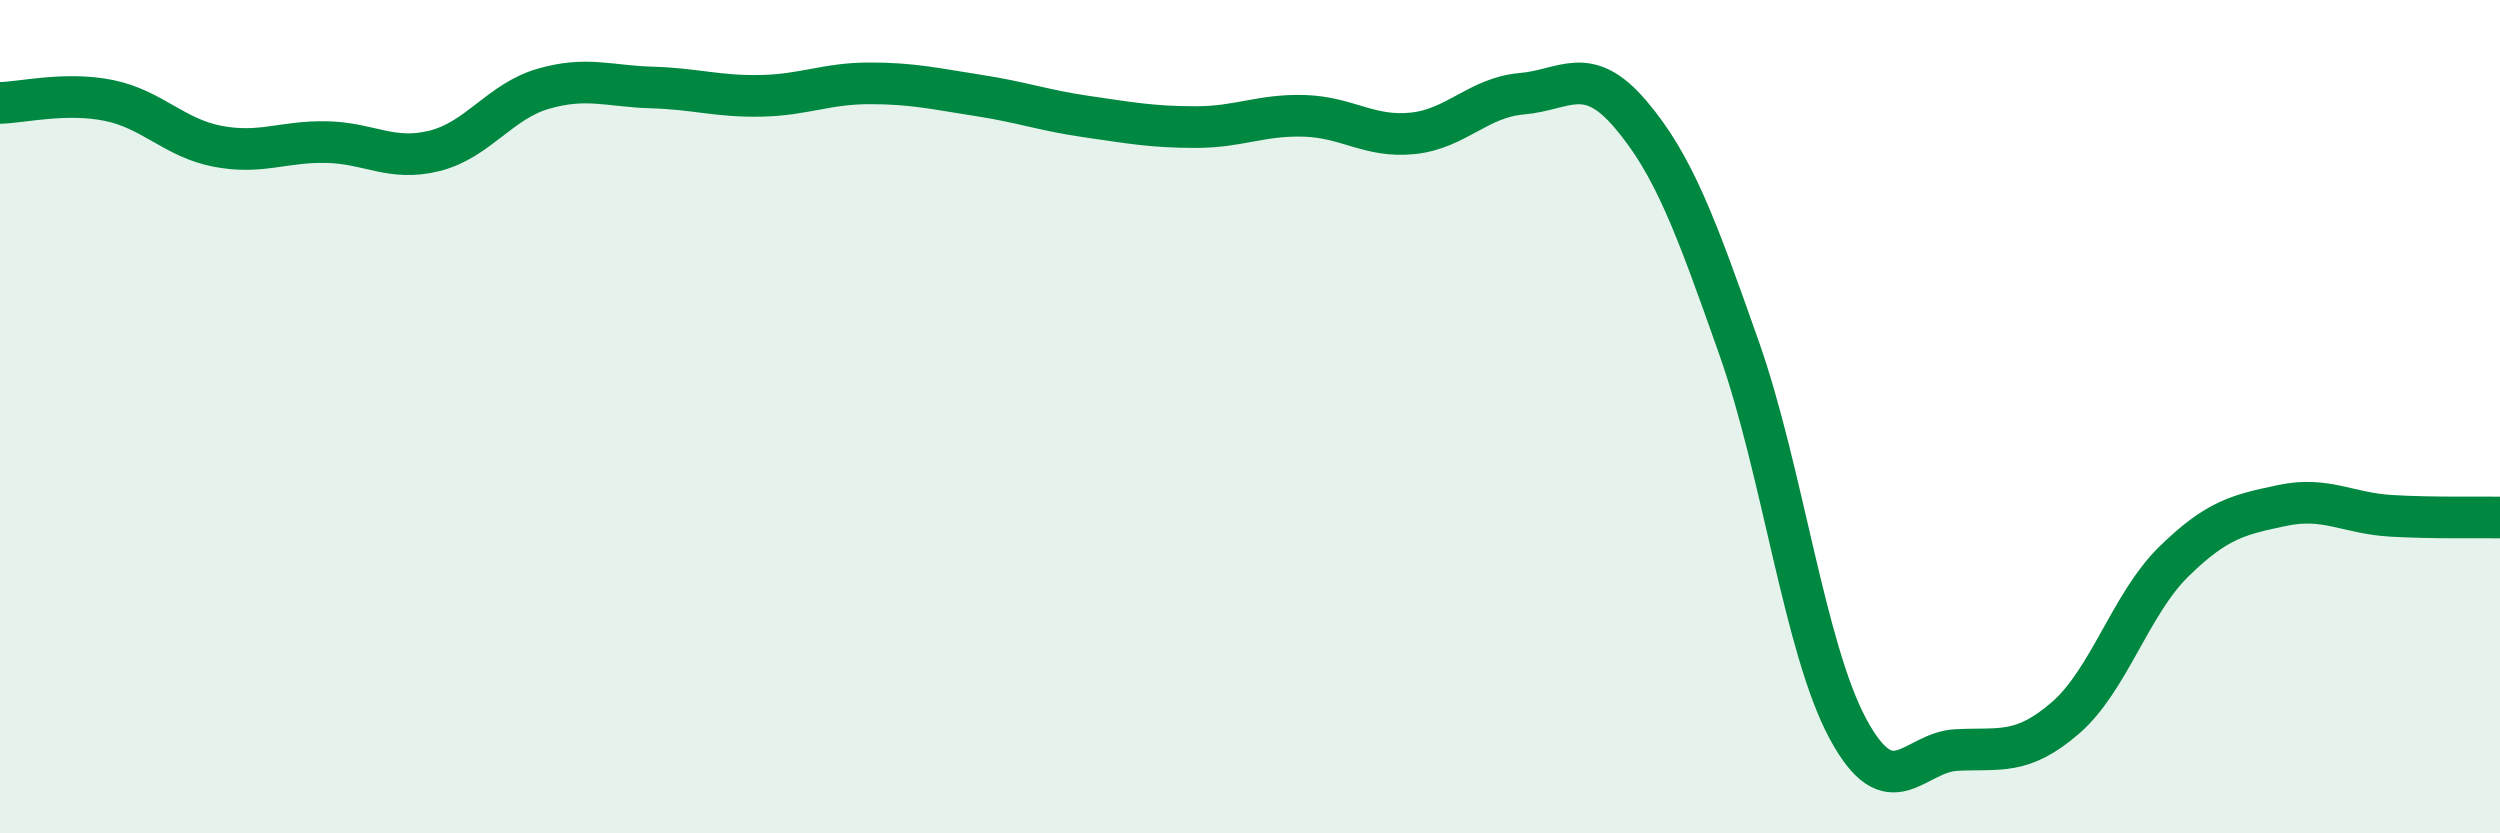
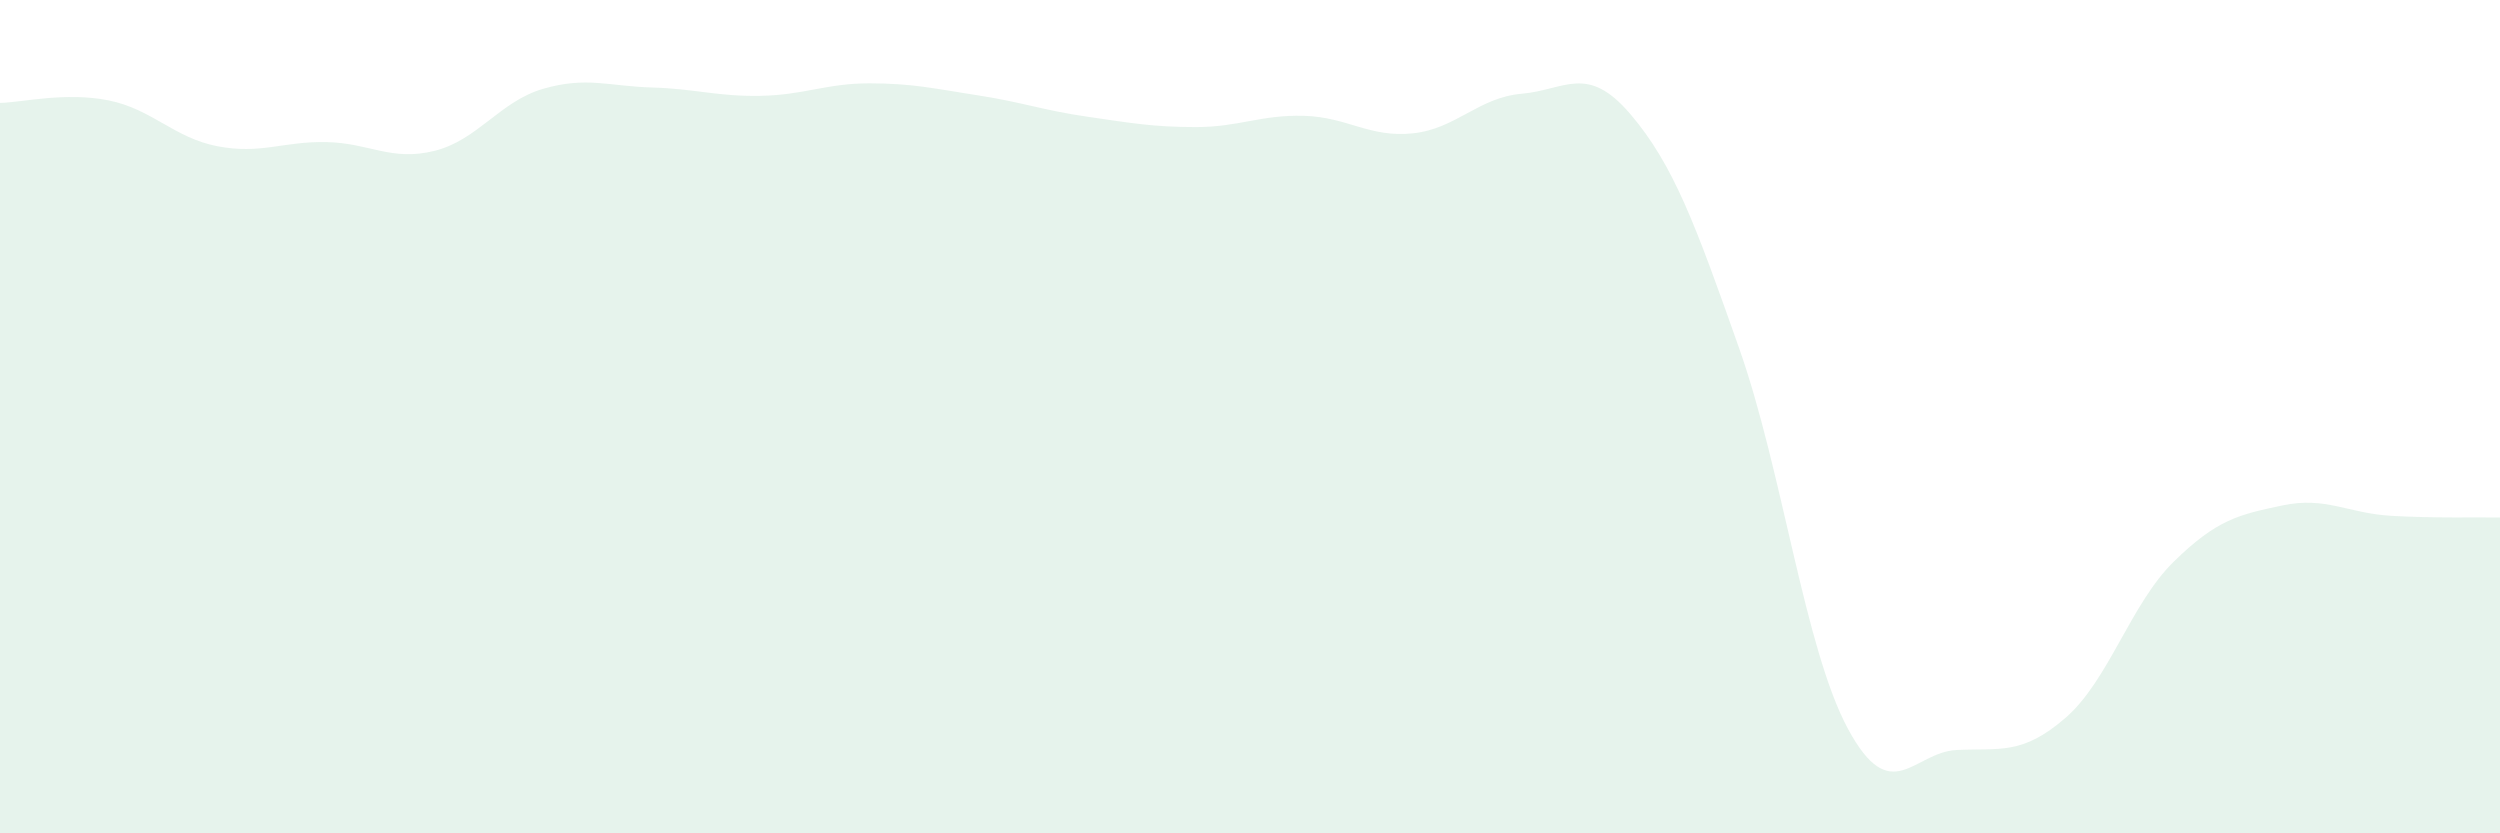
<svg xmlns="http://www.w3.org/2000/svg" width="60" height="20" viewBox="0 0 60 20">
  <path d="M 0,2.47 C 0.52,2.46 1.57,2.2 2.61,2.41 C 3.65,2.62 4.18,3.31 5.22,3.51 C 6.26,3.71 6.79,3.39 7.83,3.41 C 8.87,3.43 9.39,3.88 10.43,3.62 C 11.47,3.36 12,2.43 13.04,2.13 C 14.08,1.83 14.61,2.07 15.65,2.1 C 16.69,2.13 17.22,2.32 18.26,2.3 C 19.3,2.28 19.83,2 20.87,2 C 21.91,2 22.44,2.13 23.48,2.29 C 24.52,2.45 25.05,2.65 26.09,2.8 C 27.13,2.95 27.66,3.05 28.7,3.05 C 29.74,3.05 30.26,2.75 31.3,2.78 C 32.34,2.81 32.87,3.31 33.91,3.2 C 34.95,3.09 35.48,2.34 36.52,2.25 C 37.56,2.16 38.09,1.52 39.13,2.74 C 40.17,3.96 40.7,5.41 41.74,8.36 C 42.78,11.31 43.31,15.56 44.35,17.49 C 45.39,19.42 45.92,18.05 46.96,18 C 48,17.95 48.53,18.13 49.57,17.23 C 50.61,16.33 51.13,14.5 52.17,13.48 C 53.21,12.46 53.74,12.35 54.78,12.13 C 55.82,11.91 56.35,12.32 57.39,12.38 C 58.43,12.44 59.48,12.41 60,12.42L60 20L0 20Z" fill="#008740" opacity="0.1" stroke-linecap="round" stroke-linejoin="round" />
-   <path d="M 0,2.47 C 0.52,2.46 1.57,2.2 2.61,2.41 C 3.65,2.62 4.18,3.31 5.22,3.51 C 6.26,3.71 6.79,3.39 7.83,3.41 C 8.87,3.43 9.39,3.88 10.43,3.62 C 11.47,3.36 12,2.43 13.04,2.13 C 14.08,1.83 14.61,2.07 15.65,2.1 C 16.69,2.13 17.22,2.32 18.26,2.3 C 19.3,2.28 19.83,2 20.87,2 C 21.91,2 22.44,2.13 23.48,2.29 C 24.52,2.45 25.05,2.65 26.09,2.8 C 27.13,2.95 27.66,3.05 28.7,3.05 C 29.74,3.05 30.26,2.75 31.3,2.78 C 32.34,2.81 32.87,3.31 33.91,3.2 C 34.95,3.09 35.48,2.34 36.52,2.25 C 37.56,2.16 38.09,1.52 39.13,2.74 C 40.17,3.96 40.7,5.41 41.74,8.36 C 42.78,11.31 43.31,15.56 44.35,17.49 C 45.39,19.42 45.92,18.05 46.96,18 C 48,17.95 48.53,18.13 49.57,17.23 C 50.61,16.33 51.13,14.5 52.17,13.48 C 53.21,12.46 53.74,12.35 54.78,12.13 C 55.82,11.91 56.35,12.32 57.39,12.38 C 58.43,12.44 59.48,12.41 60,12.42" stroke="#008740" stroke-width="1" fill="none" stroke-linecap="round" stroke-linejoin="round" />
</svg>